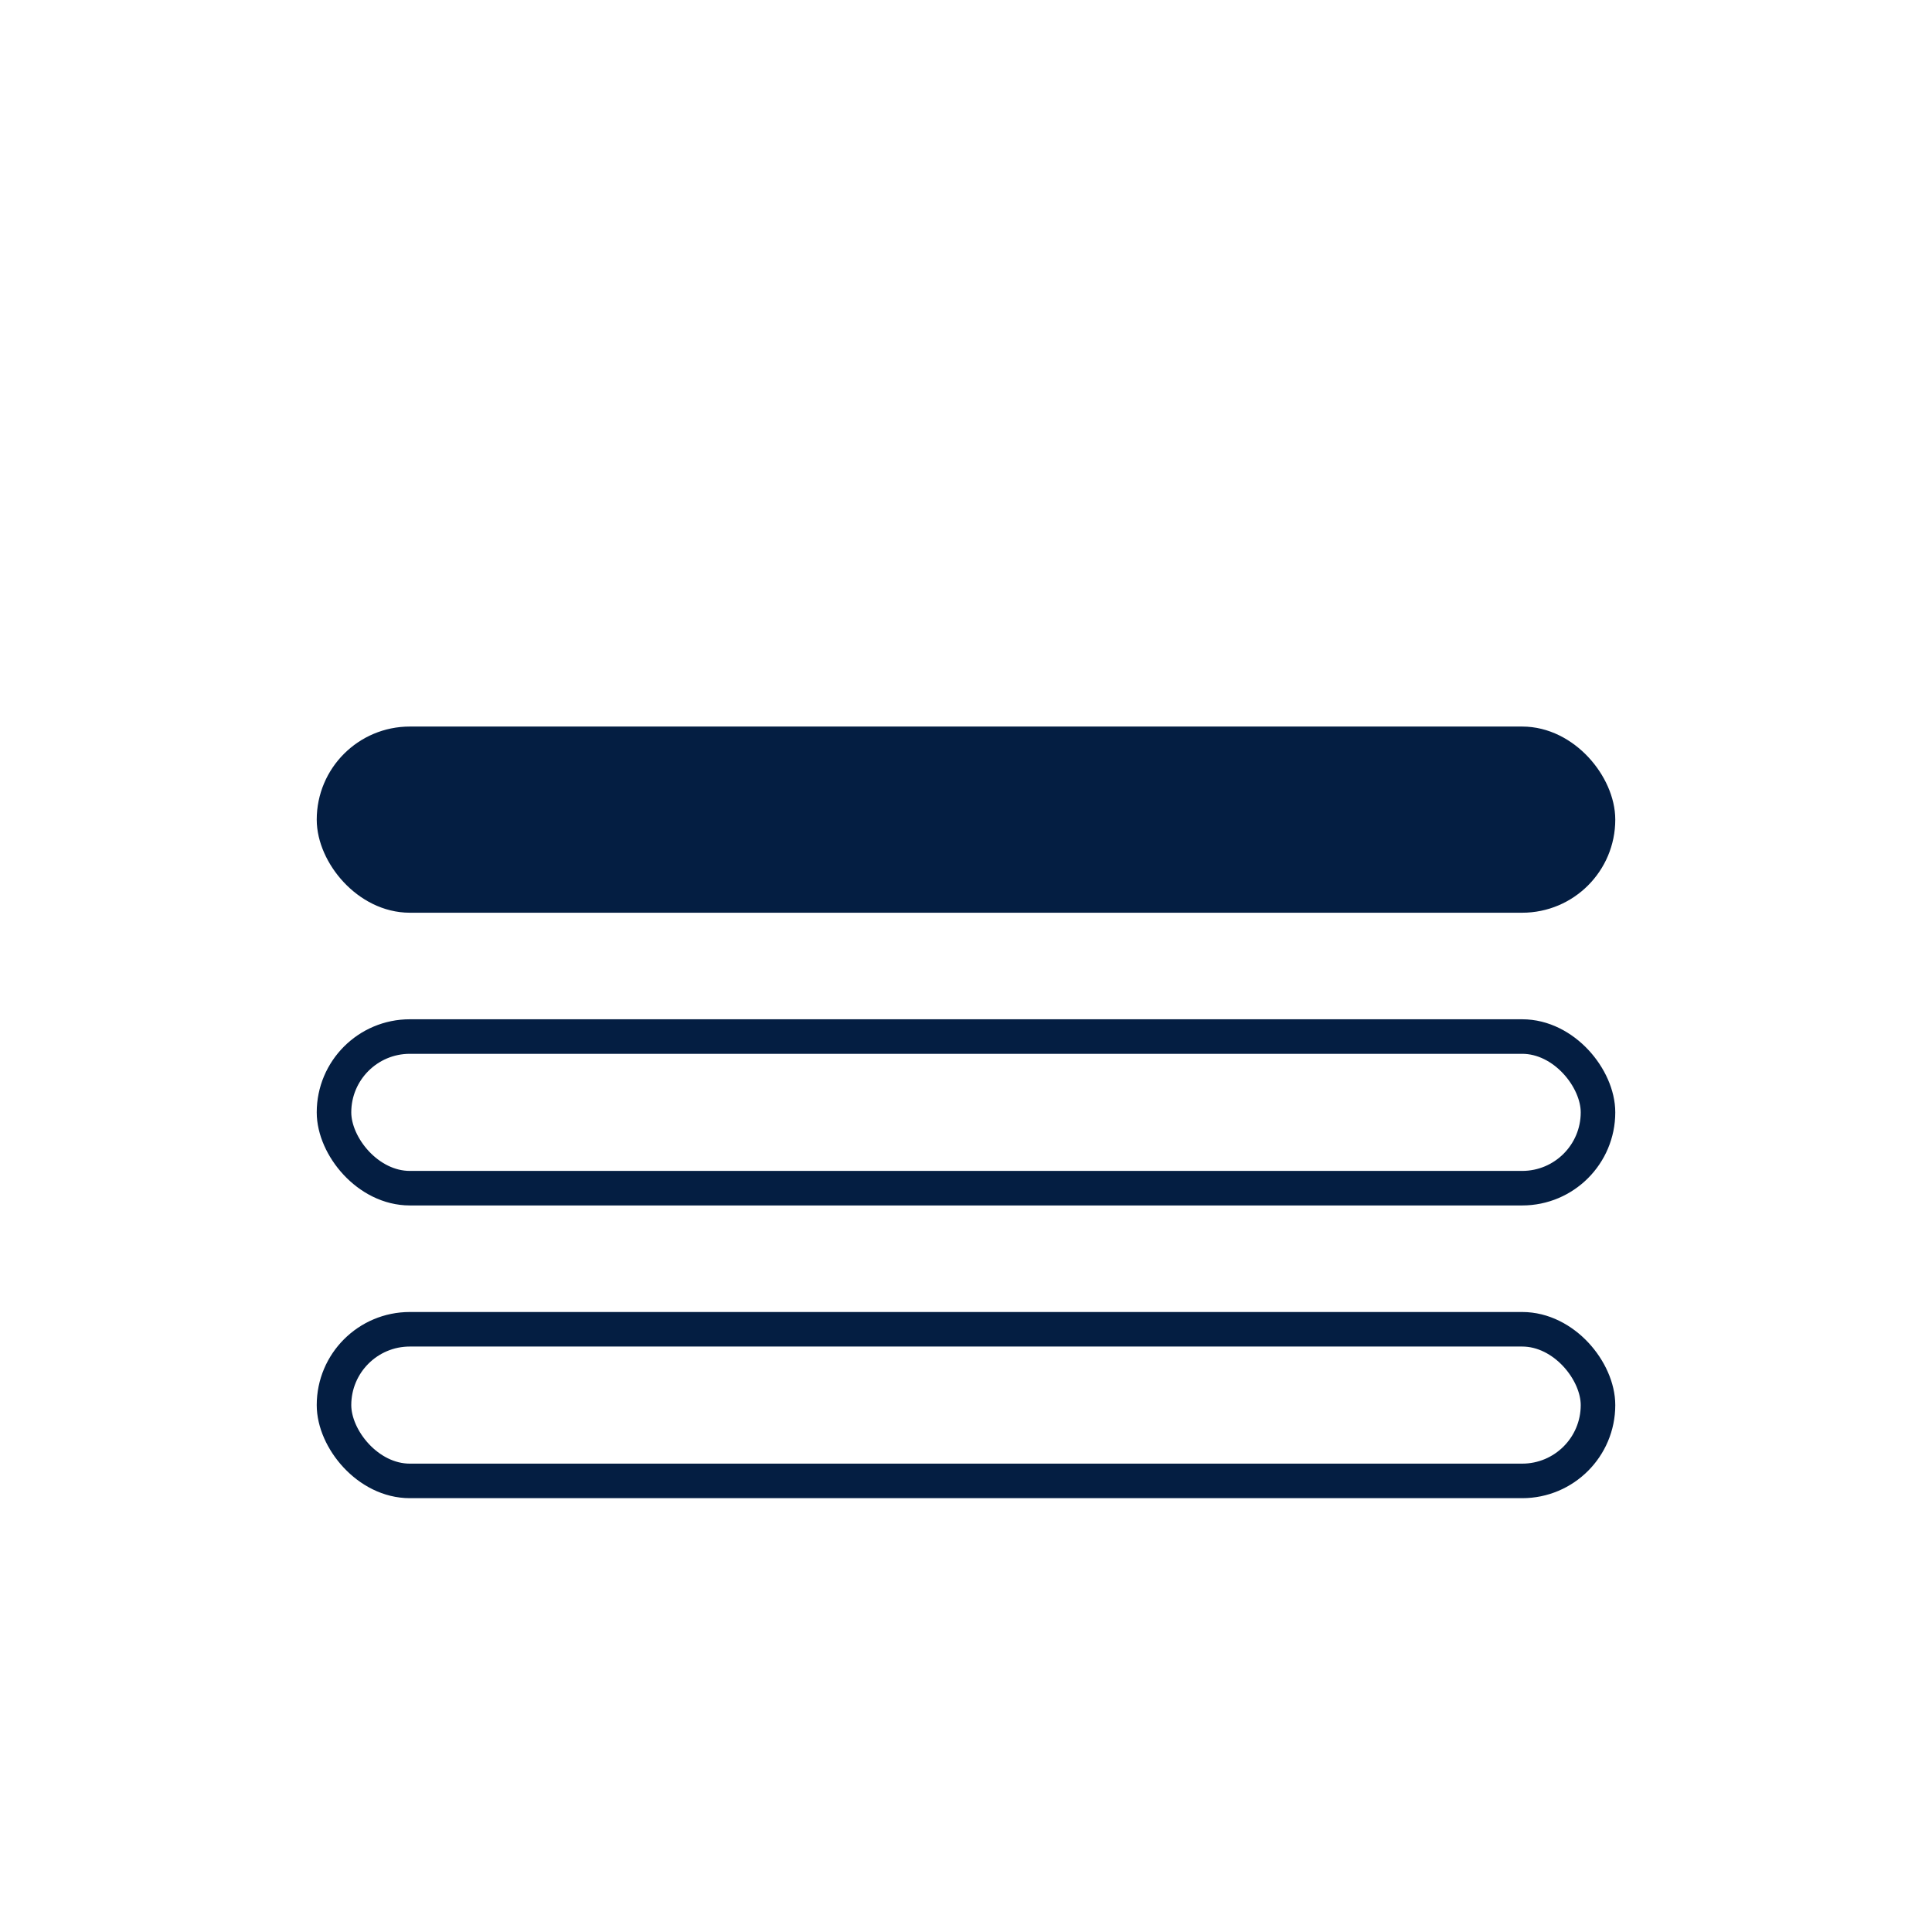
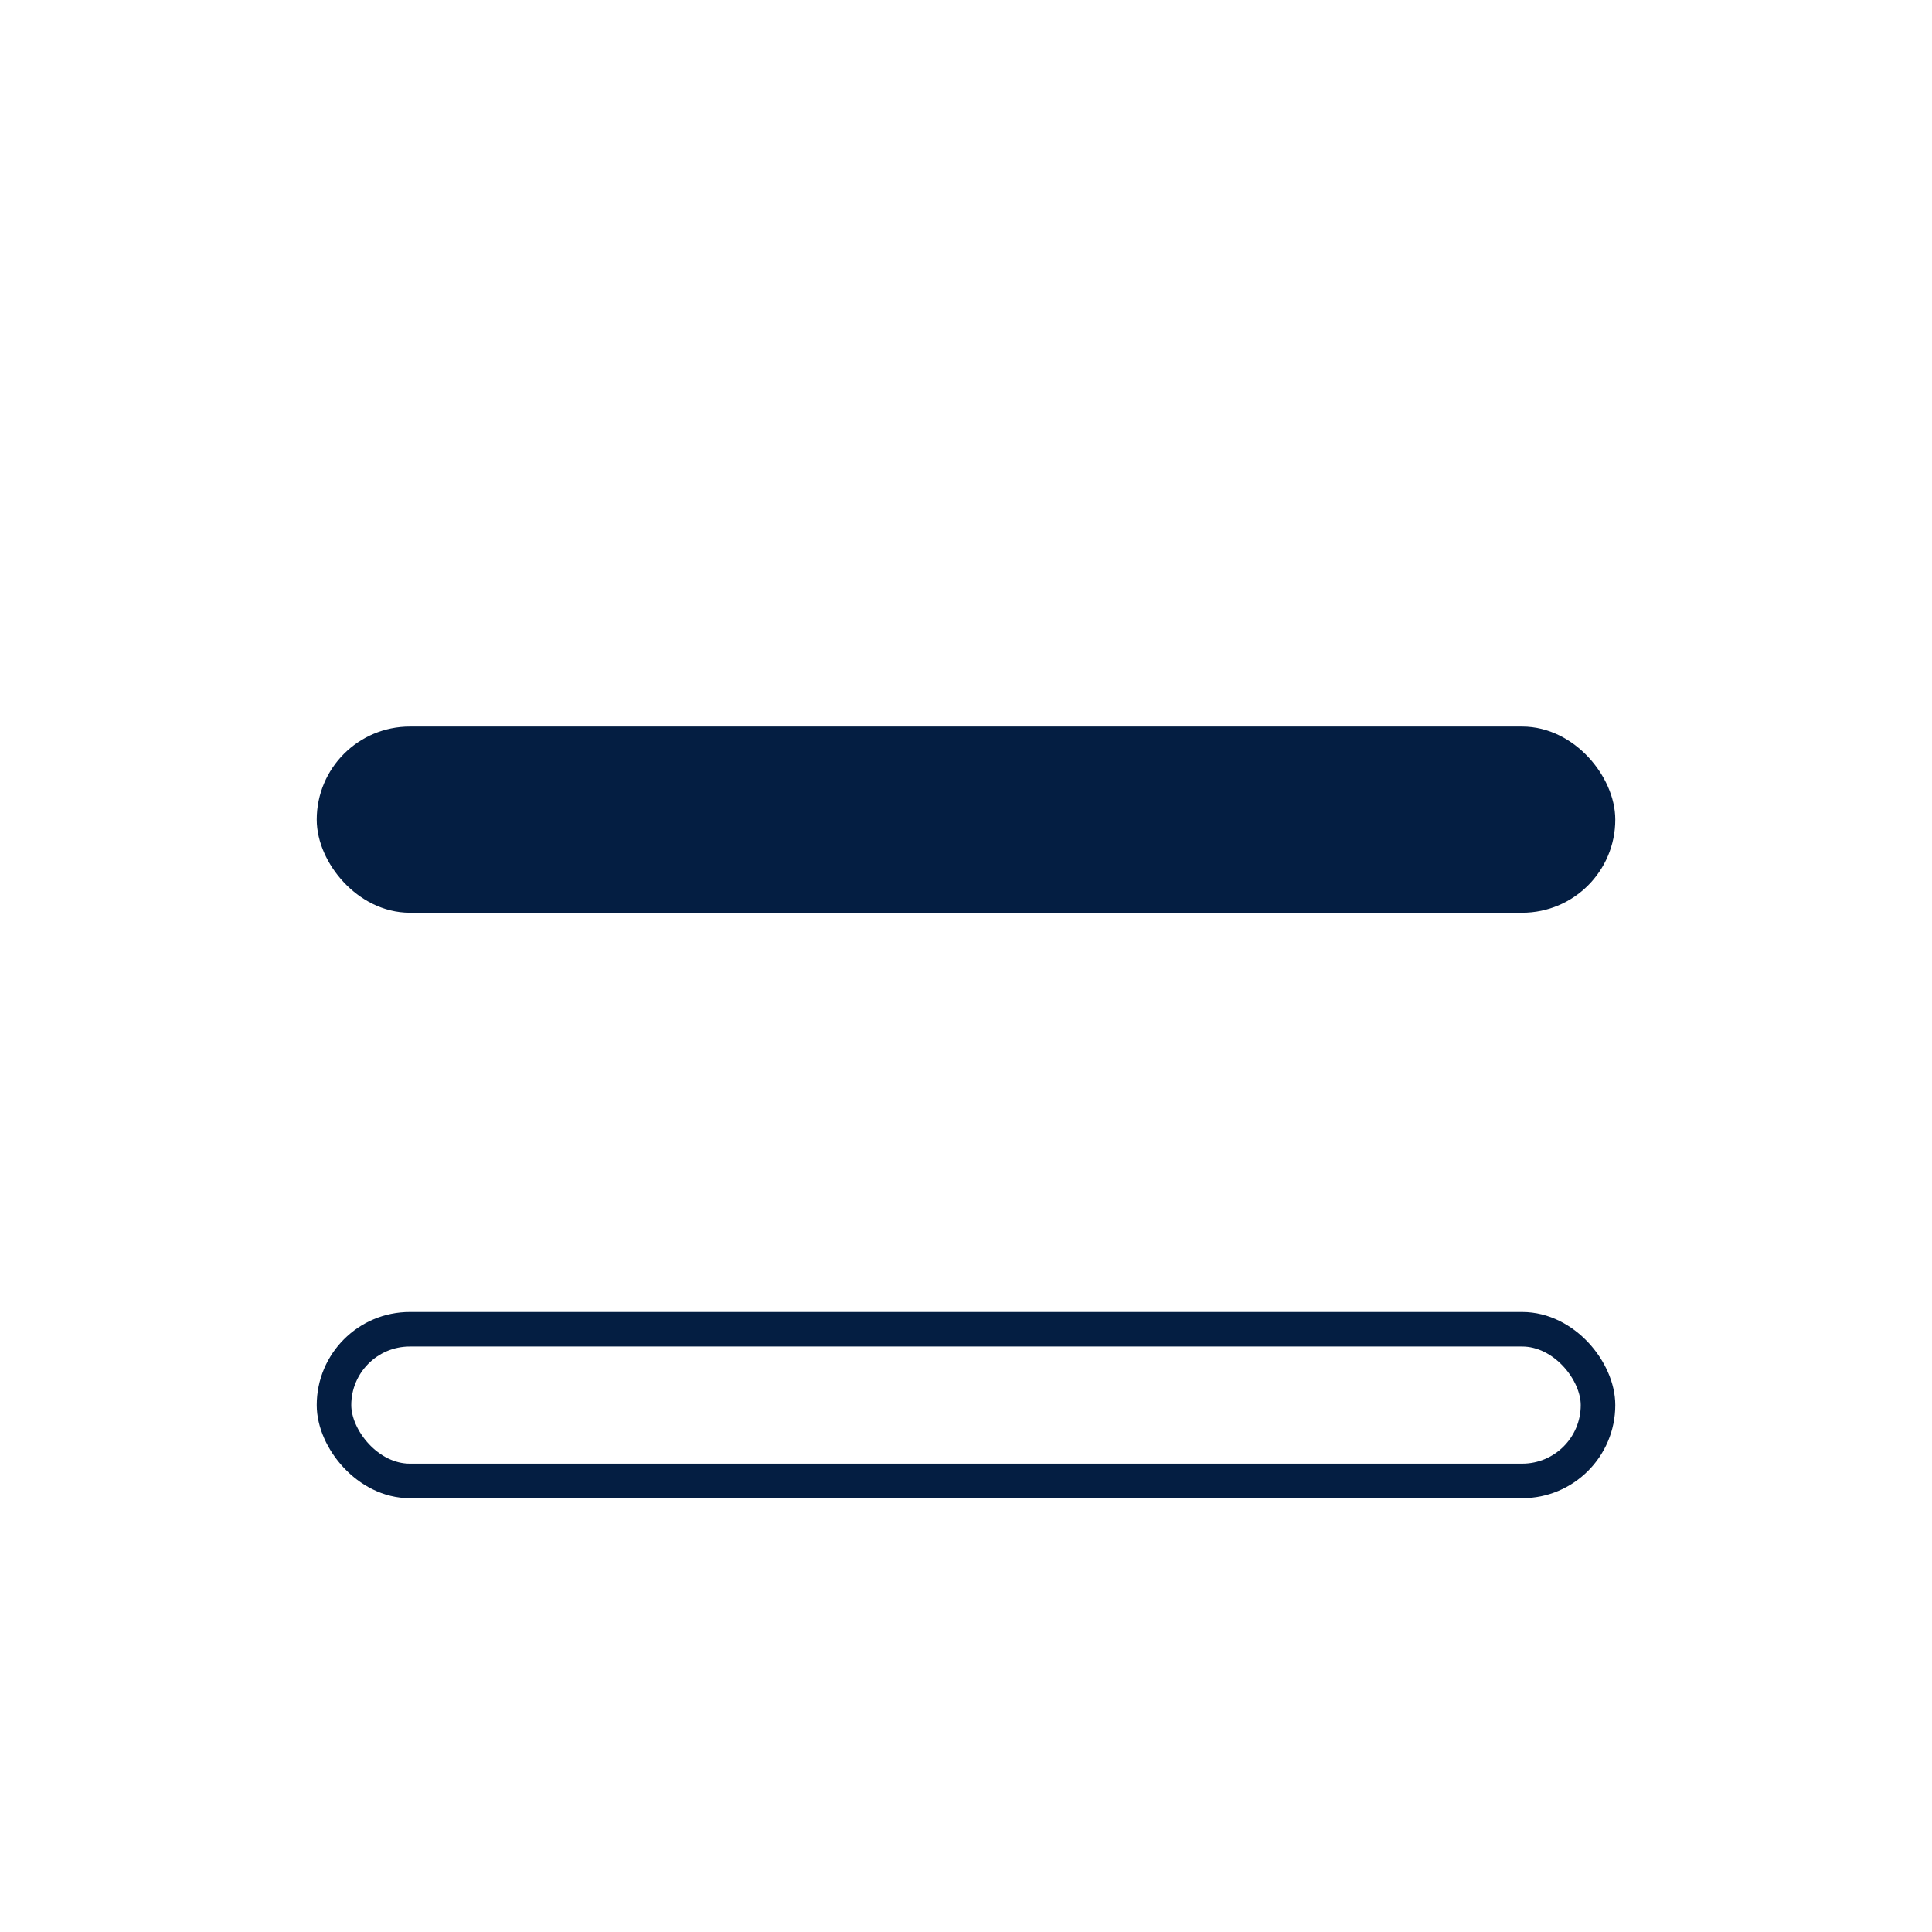
<svg xmlns="http://www.w3.org/2000/svg" fill="none" viewBox="0 0 33 33" height="33" width="33">
  <rect stroke-width="0.59" stroke="#041E42" fill="#041E42" rx="1.295" height="2.59" width="21.59" y="12.705" x="5.705" />
-   <rect stroke-width="0.59" stroke="#041E42" rx="1.295" height="2.59" width="21.59" y="17.705" x="5.705" />
  <rect stroke-width="0.59" stroke="#041E42" rx="1.295" height="2.59" width="21.59" y="22.705" x="5.705" />
</svg>